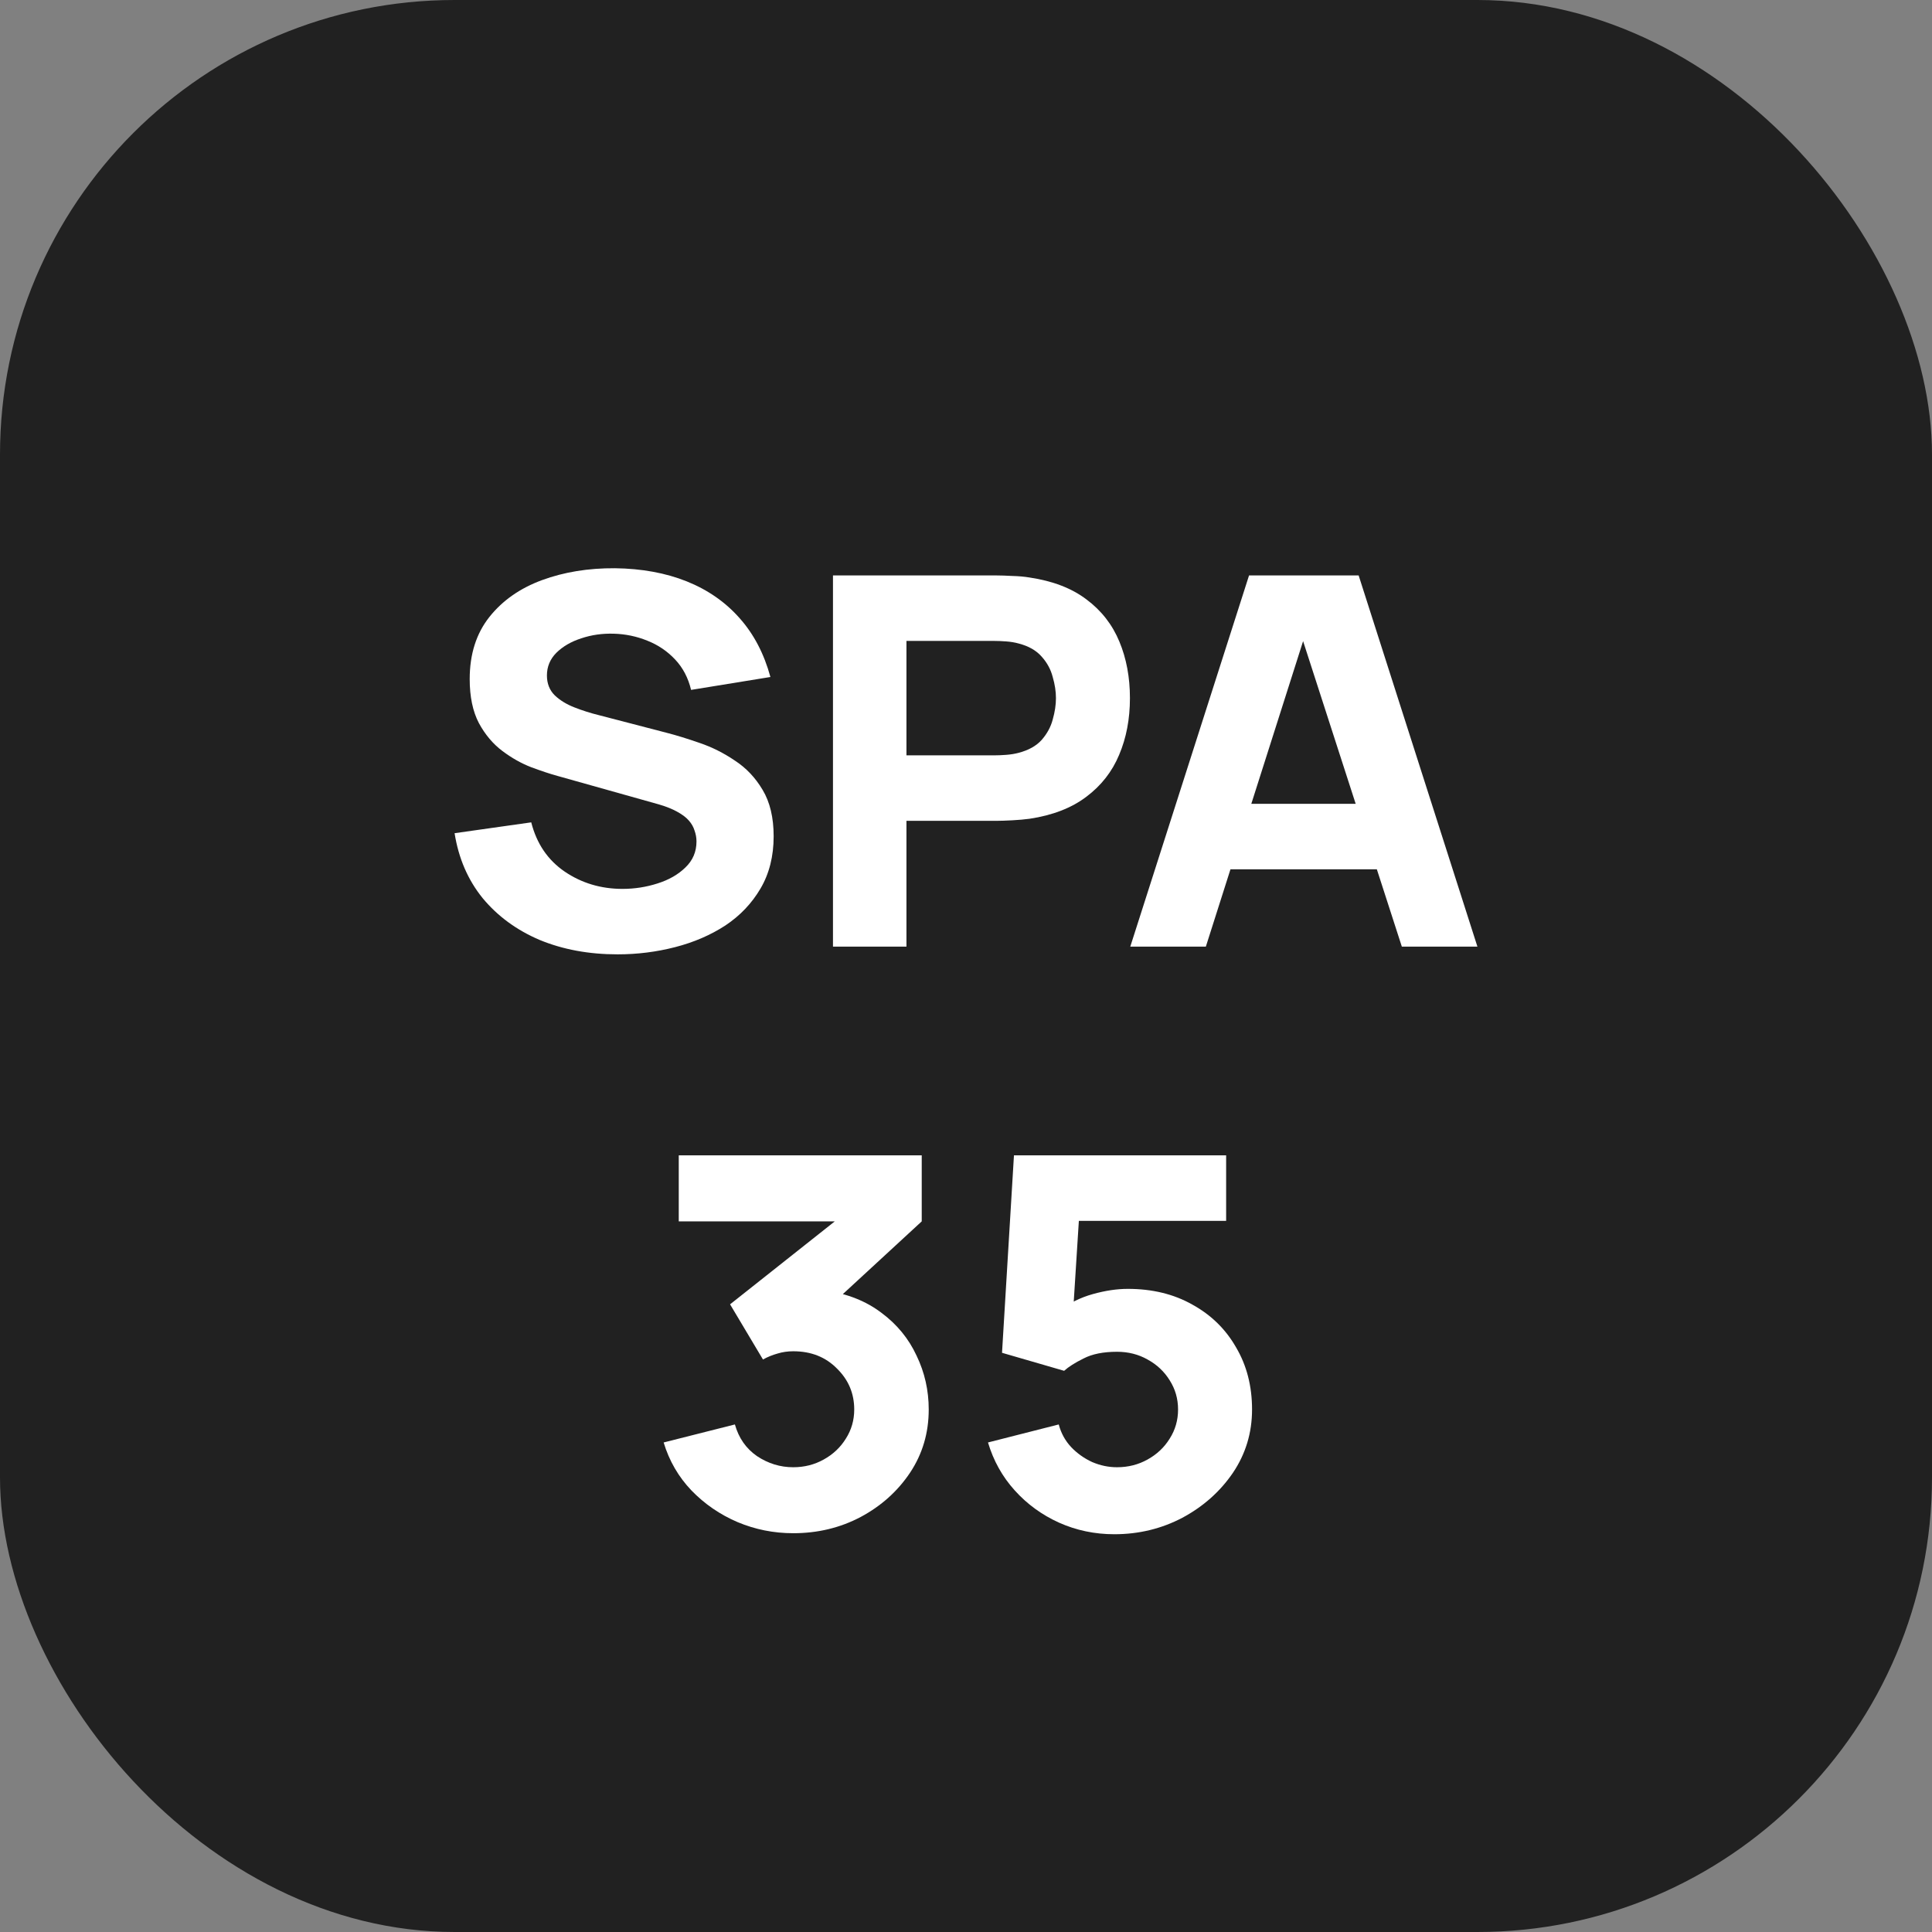
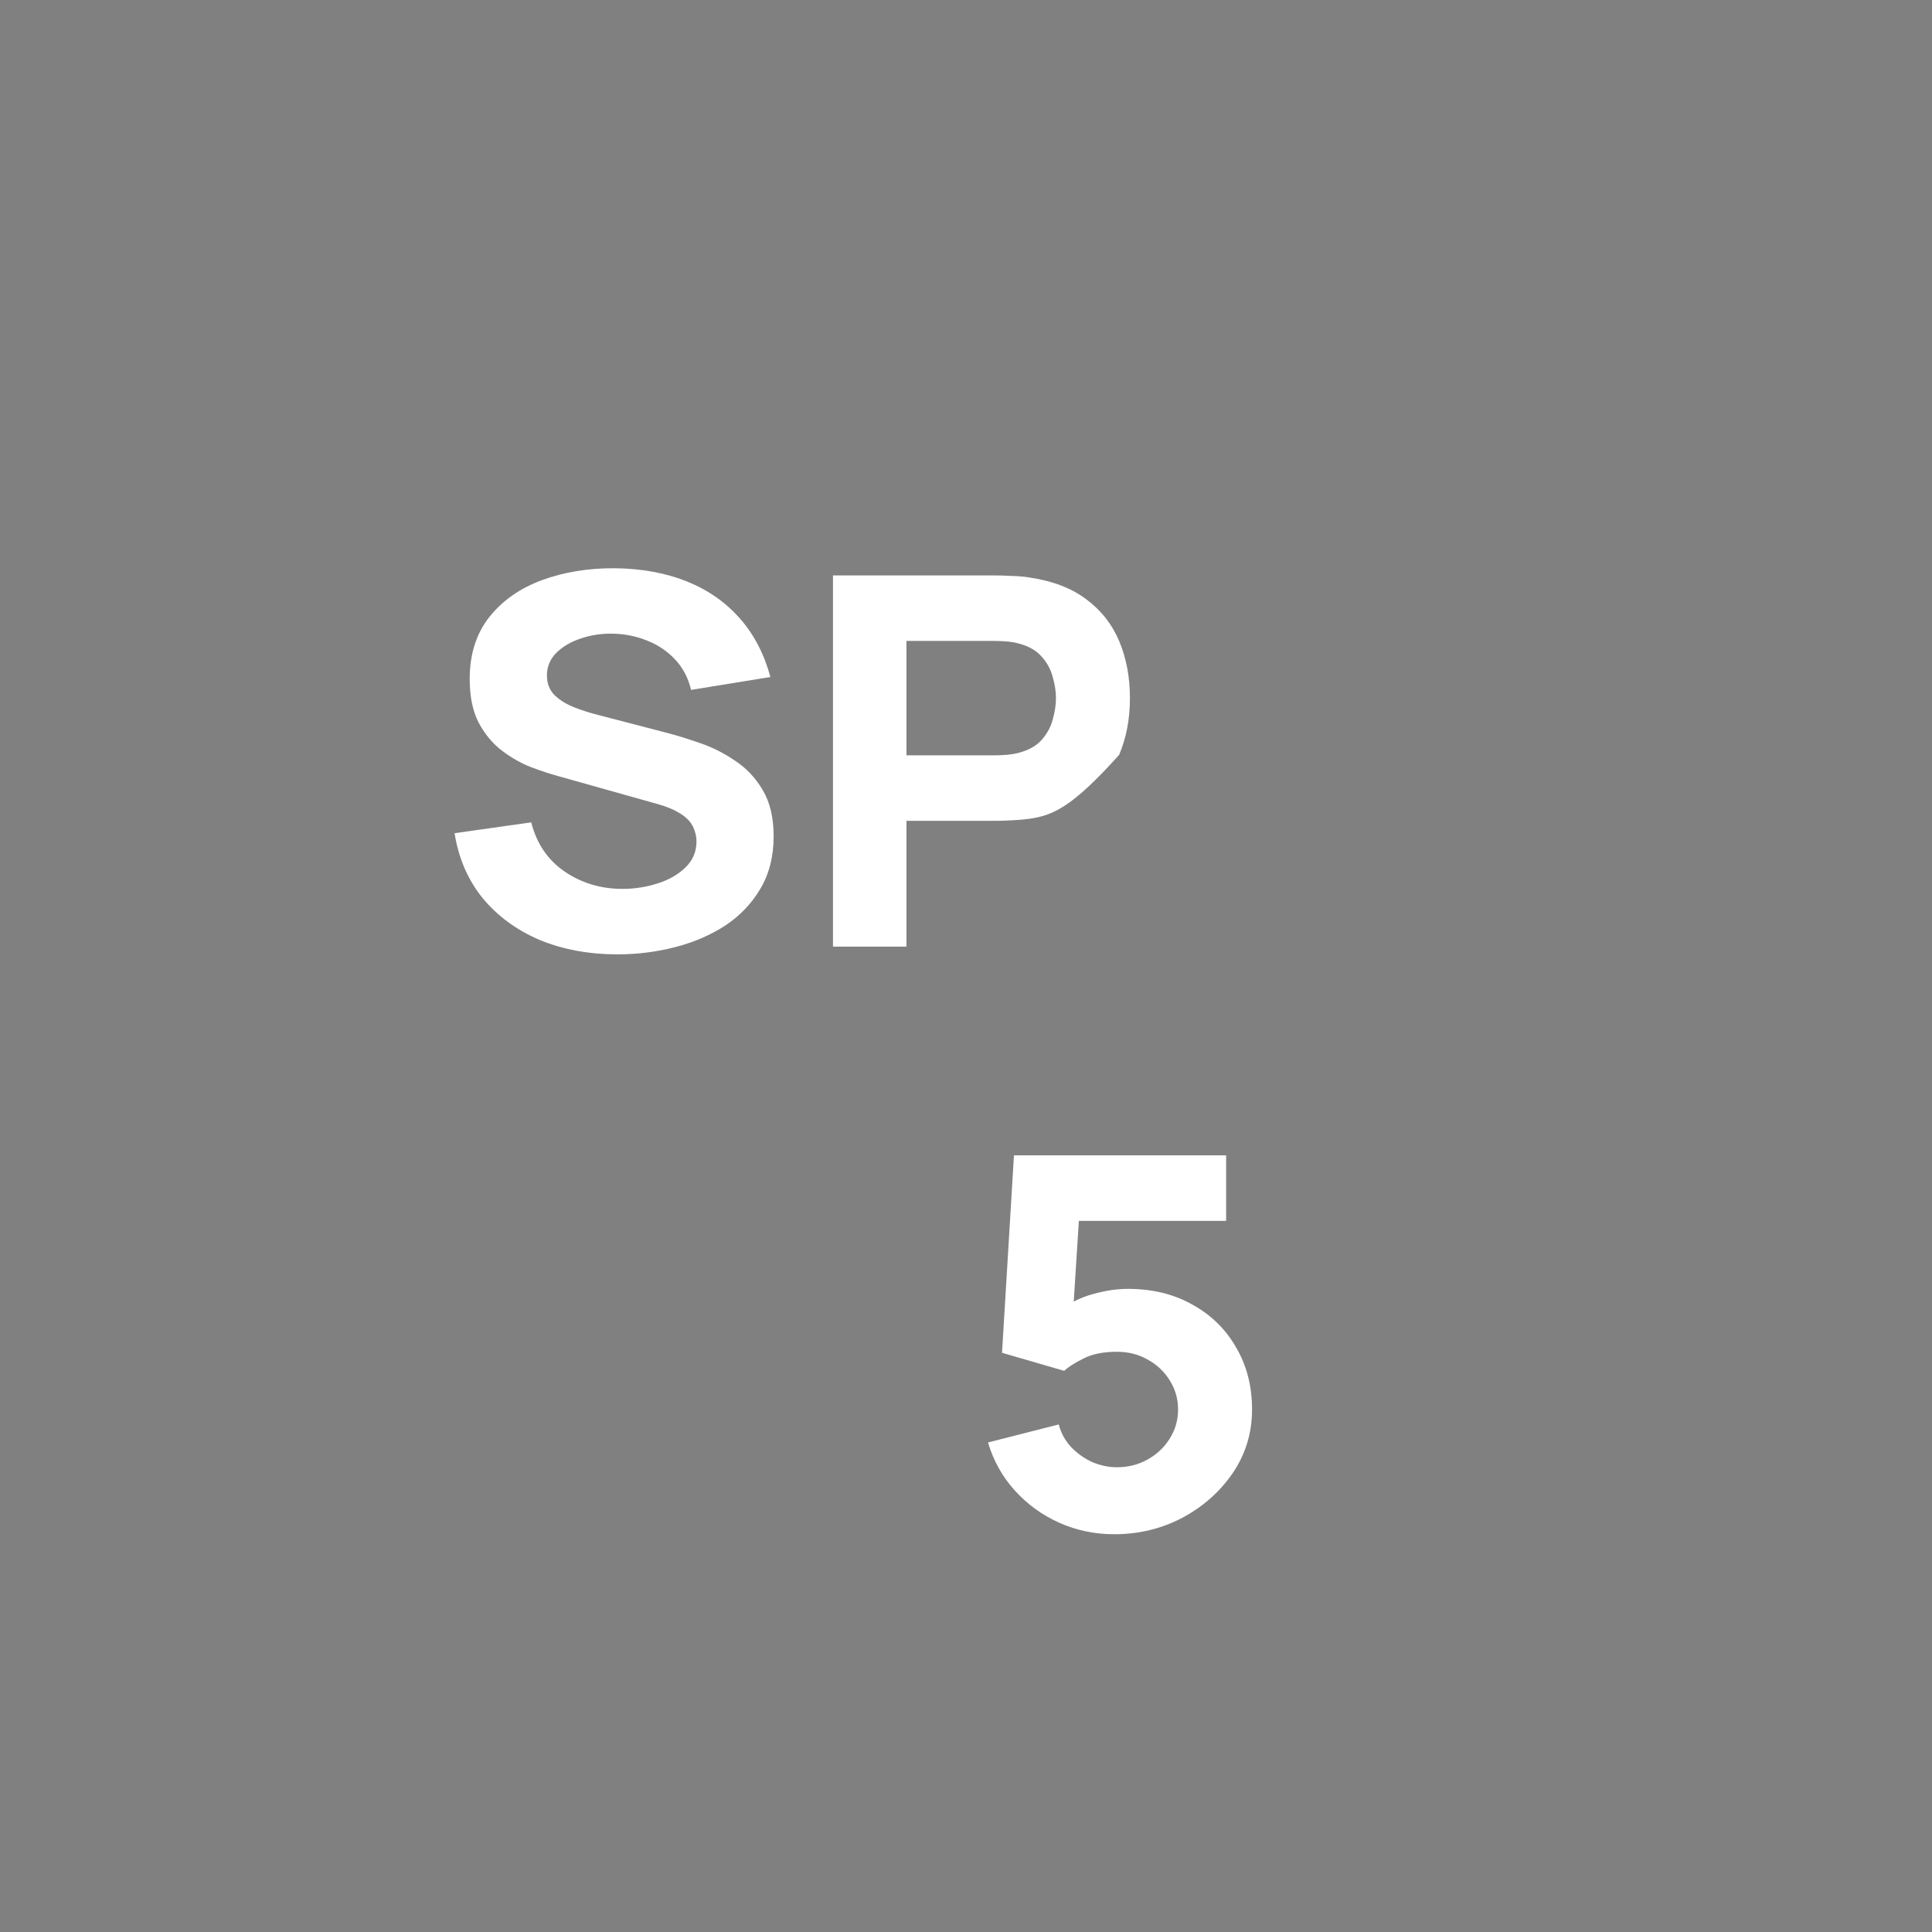
<svg xmlns="http://www.w3.org/2000/svg" width="34" height="34" viewBox="0 0 34 34" fill="none">
  <rect x="0" y="0" width="34" height="34" fill="#808080" stroke="none" />
-   <rect width="34" height="34" rx="8" fill="#212121" />
  <path d="M10.869 16.795C10.363 16.795 9.905 16.71 9.496 16.541C9.091 16.368 8.757 16.123 8.494 15.806C8.234 15.485 8.07 15.104 8 14.663L9.349 14.472C9.444 14.847 9.641 15.136 9.938 15.339C10.236 15.541 10.575 15.643 10.955 15.643C11.167 15.643 11.373 15.611 11.572 15.547C11.772 15.484 11.935 15.39 12.062 15.266C12.192 15.142 12.257 14.989 12.257 14.808C12.257 14.741 12.245 14.678 12.223 14.617C12.204 14.554 12.171 14.495 12.123 14.441C12.076 14.386 12.008 14.335 11.919 14.286C11.834 14.238 11.725 14.194 11.591 14.155L9.815 13.656C9.682 13.62 9.527 13.568 9.349 13.502C9.175 13.435 9.006 13.34 8.841 13.216C8.676 13.092 8.538 12.929 8.428 12.726C8.32 12.52 8.266 12.262 8.266 11.95C8.266 11.512 8.382 11.148 8.613 10.857C8.844 10.567 9.153 10.351 9.539 10.209C9.926 10.067 10.353 9.997 10.822 10C11.294 10.006 11.715 10.083 12.085 10.231C12.456 10.38 12.767 10.596 13.017 10.88C13.267 11.161 13.447 11.506 13.558 11.914L12.162 12.141C12.111 11.929 12.018 11.751 11.881 11.606C11.745 11.461 11.582 11.35 11.392 11.275C11.205 11.199 11.009 11.158 10.803 11.152C10.6 11.146 10.409 11.173 10.228 11.234C10.051 11.291 9.905 11.376 9.791 11.488C9.68 11.6 9.625 11.733 9.625 11.887C9.625 12.029 9.671 12.146 9.762 12.236C9.854 12.324 9.97 12.395 10.109 12.449C10.249 12.504 10.391 12.549 10.537 12.585L11.725 12.894C11.902 12.939 12.098 13 12.314 13.075C12.529 13.148 12.735 13.251 12.931 13.384C13.131 13.514 13.294 13.686 13.421 13.901C13.55 14.116 13.615 14.388 13.615 14.717C13.615 15.068 13.538 15.375 13.383 15.638C13.23 15.898 13.025 16.114 12.765 16.287C12.505 16.456 12.211 16.583 11.881 16.668C11.555 16.752 11.218 16.795 10.869 16.795Z" fill="white" />
-   <path d="M14.659 16.659V10.127H17.548C17.614 10.127 17.703 10.13 17.814 10.136C17.928 10.139 18.029 10.148 18.118 10.163C18.526 10.224 18.861 10.352 19.12 10.549C19.383 10.745 19.576 10.993 19.7 11.293C19.823 11.589 19.885 11.92 19.885 12.286C19.885 12.652 19.822 12.985 19.695 13.284C19.572 13.58 19.378 13.827 19.116 14.023C18.856 14.22 18.523 14.348 18.118 14.409C18.029 14.421 17.928 14.43 17.814 14.436C17.7 14.442 17.611 14.445 17.548 14.445H15.952V16.659H14.659ZM15.952 13.293H17.491C17.557 13.293 17.63 13.29 17.709 13.284C17.788 13.278 17.861 13.266 17.928 13.248C18.102 13.202 18.237 13.127 18.332 13.021C18.427 12.912 18.492 12.793 18.526 12.663C18.564 12.53 18.583 12.404 18.583 12.286C18.583 12.168 18.564 12.044 18.526 11.914C18.492 11.781 18.427 11.662 18.332 11.556C18.237 11.447 18.102 11.37 17.928 11.325C17.861 11.306 17.788 11.294 17.709 11.288C17.63 11.282 17.557 11.279 17.491 11.279H15.952V13.293Z" fill="white" />
-   <path d="M19.891 16.659L21.981 10.127H23.91L26 16.659H24.67L22.808 10.898H23.055L21.221 16.659H19.891ZM21.145 15.298V14.146H24.755V15.298H21.145Z" fill="white" />
-   <path d="M13.959 26.982C13.617 26.982 13.291 26.917 12.981 26.787C12.67 26.654 12.399 26.468 12.168 26.229C11.94 25.99 11.777 25.709 11.679 25.385L12.933 25.068C13 25.307 13.13 25.493 13.323 25.626C13.519 25.756 13.731 25.821 13.959 25.821C14.156 25.821 14.335 25.775 14.496 25.685C14.661 25.594 14.791 25.471 14.886 25.317C14.984 25.163 15.033 24.992 15.033 24.805C15.033 24.523 14.932 24.283 14.729 24.084C14.529 23.881 14.273 23.78 13.959 23.78C13.864 23.78 13.772 23.793 13.684 23.82C13.595 23.845 13.509 23.879 13.427 23.925L12.848 22.954L15.023 21.231L15.118 21.494H11.945V20.332H16.221V21.494L14.529 23.054L14.52 22.709C14.913 22.767 15.243 22.898 15.513 23.104C15.785 23.306 15.991 23.557 16.13 23.857C16.273 24.153 16.344 24.469 16.344 24.805C16.344 25.216 16.235 25.586 16.016 25.916C15.798 26.242 15.508 26.503 15.147 26.696C14.786 26.887 14.39 26.982 13.959 26.982Z" fill="white" />
+   <path d="M14.659 16.659V10.127H17.548C17.614 10.127 17.703 10.13 17.814 10.136C17.928 10.139 18.029 10.148 18.118 10.163C18.526 10.224 18.861 10.352 19.12 10.549C19.383 10.745 19.576 10.993 19.7 11.293C19.823 11.589 19.885 11.92 19.885 12.286C19.885 12.652 19.822 12.985 19.695 13.284C18.856 14.22 18.523 14.348 18.118 14.409C18.029 14.421 17.928 14.43 17.814 14.436C17.7 14.442 17.611 14.445 17.548 14.445H15.952V16.659H14.659ZM15.952 13.293H17.491C17.557 13.293 17.63 13.29 17.709 13.284C17.788 13.278 17.861 13.266 17.928 13.248C18.102 13.202 18.237 13.127 18.332 13.021C18.427 12.912 18.492 12.793 18.526 12.663C18.564 12.53 18.583 12.404 18.583 12.286C18.583 12.168 18.564 12.044 18.526 11.914C18.492 11.781 18.427 11.662 18.332 11.556C18.237 11.447 18.102 11.37 17.928 11.325C17.861 11.306 17.788 11.294 17.709 11.288C17.63 11.282 17.557 11.279 17.491 11.279H15.952V13.293Z" fill="white" />
  <path d="M19.611 27C19.266 27 18.941 26.932 18.637 26.796C18.336 26.66 18.076 26.471 17.858 26.229C17.639 25.987 17.483 25.706 17.387 25.385L18.632 25.068C18.673 25.222 18.746 25.355 18.851 25.467C18.958 25.579 19.082 25.666 19.221 25.73C19.364 25.791 19.509 25.821 19.658 25.821C19.855 25.821 20.034 25.775 20.195 25.685C20.36 25.594 20.49 25.471 20.585 25.317C20.683 25.163 20.732 24.992 20.732 24.805C20.732 24.617 20.683 24.446 20.585 24.292C20.49 24.138 20.36 24.015 20.195 23.925C20.034 23.834 19.855 23.789 19.658 23.789C19.418 23.789 19.221 23.828 19.069 23.907C18.917 23.982 18.803 24.055 18.727 24.124L17.634 23.807L17.844 20.332H21.578V21.485H18.556L19.012 21.076L18.87 23.317L18.651 23.063C18.822 22.93 19.017 22.833 19.235 22.773C19.454 22.712 19.658 22.682 19.848 22.682C20.279 22.682 20.657 22.774 20.984 22.959C21.313 23.14 21.57 23.391 21.753 23.712C21.94 24.029 22.034 24.393 22.034 24.805C22.034 25.216 21.921 25.588 21.696 25.921C21.471 26.25 21.175 26.513 20.808 26.71C20.441 26.903 20.041 27 19.611 27Z" fill="white" />
</svg>